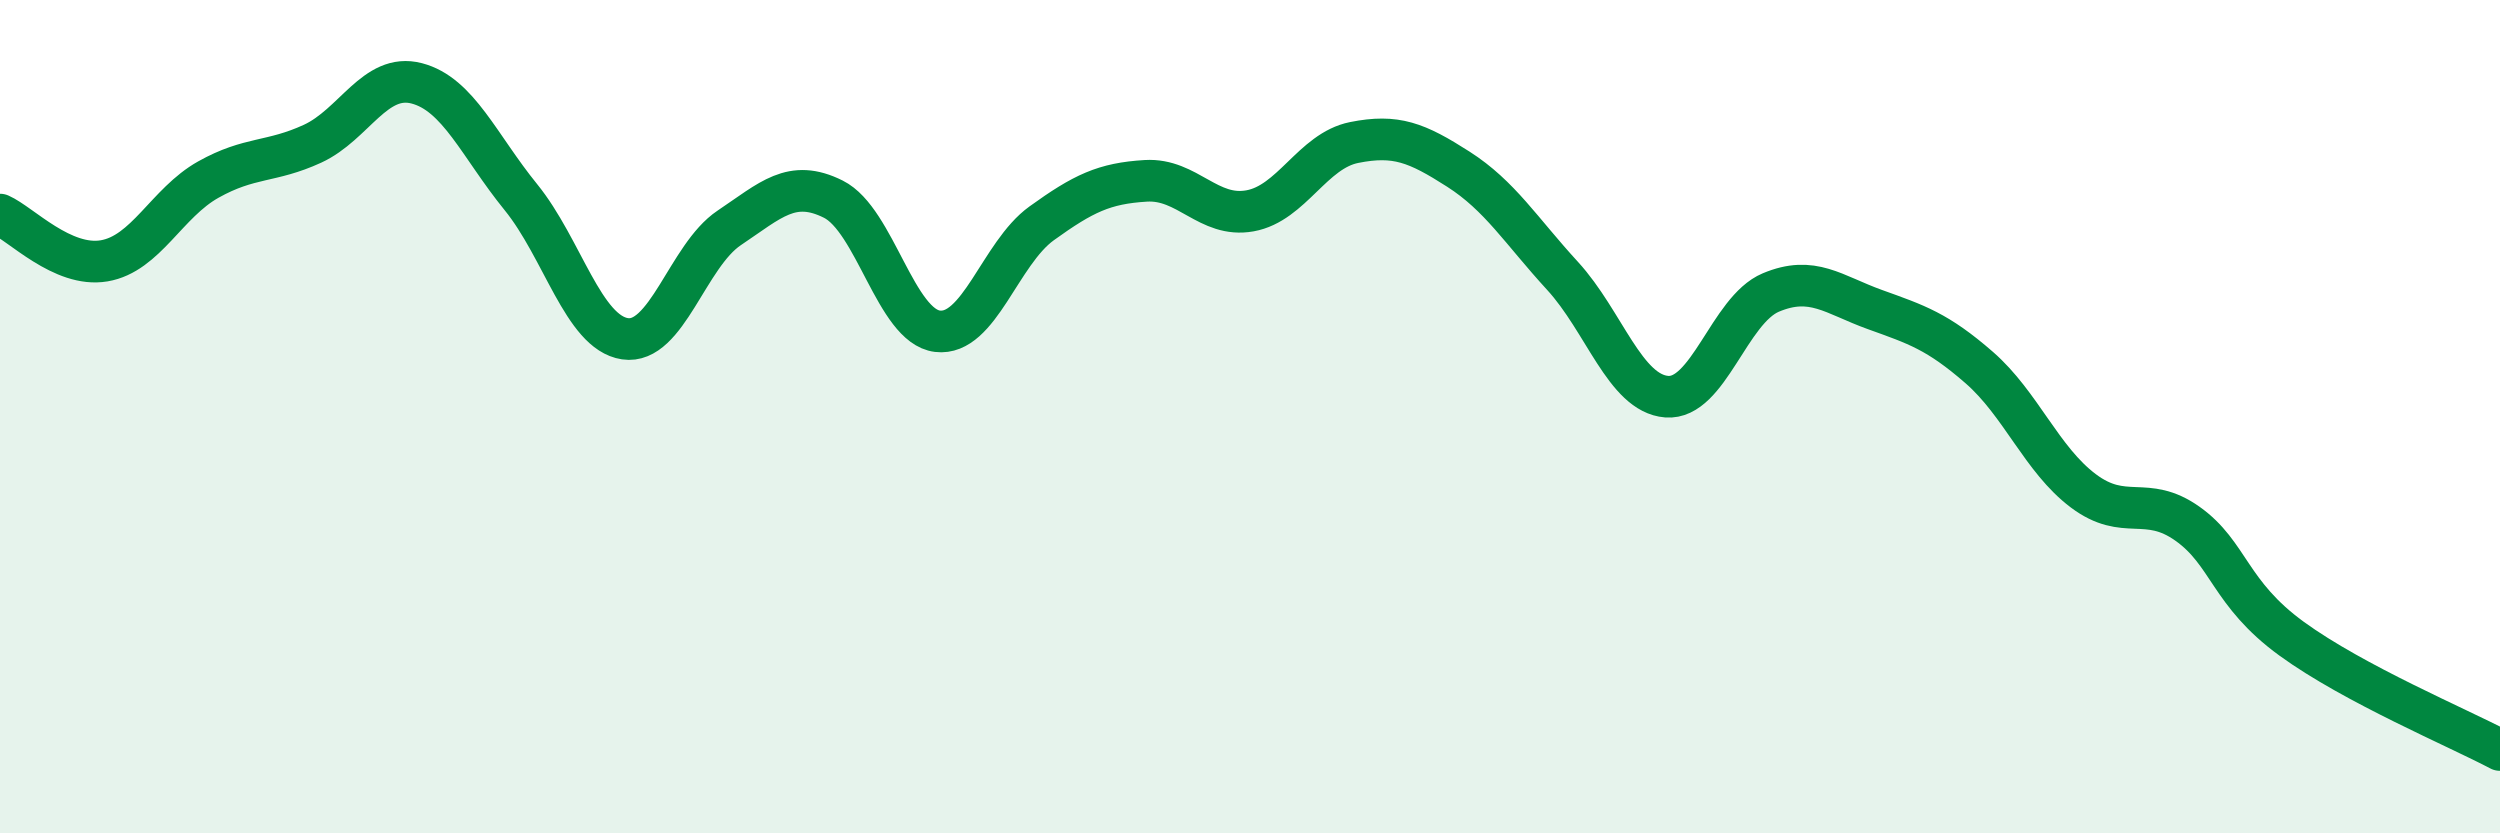
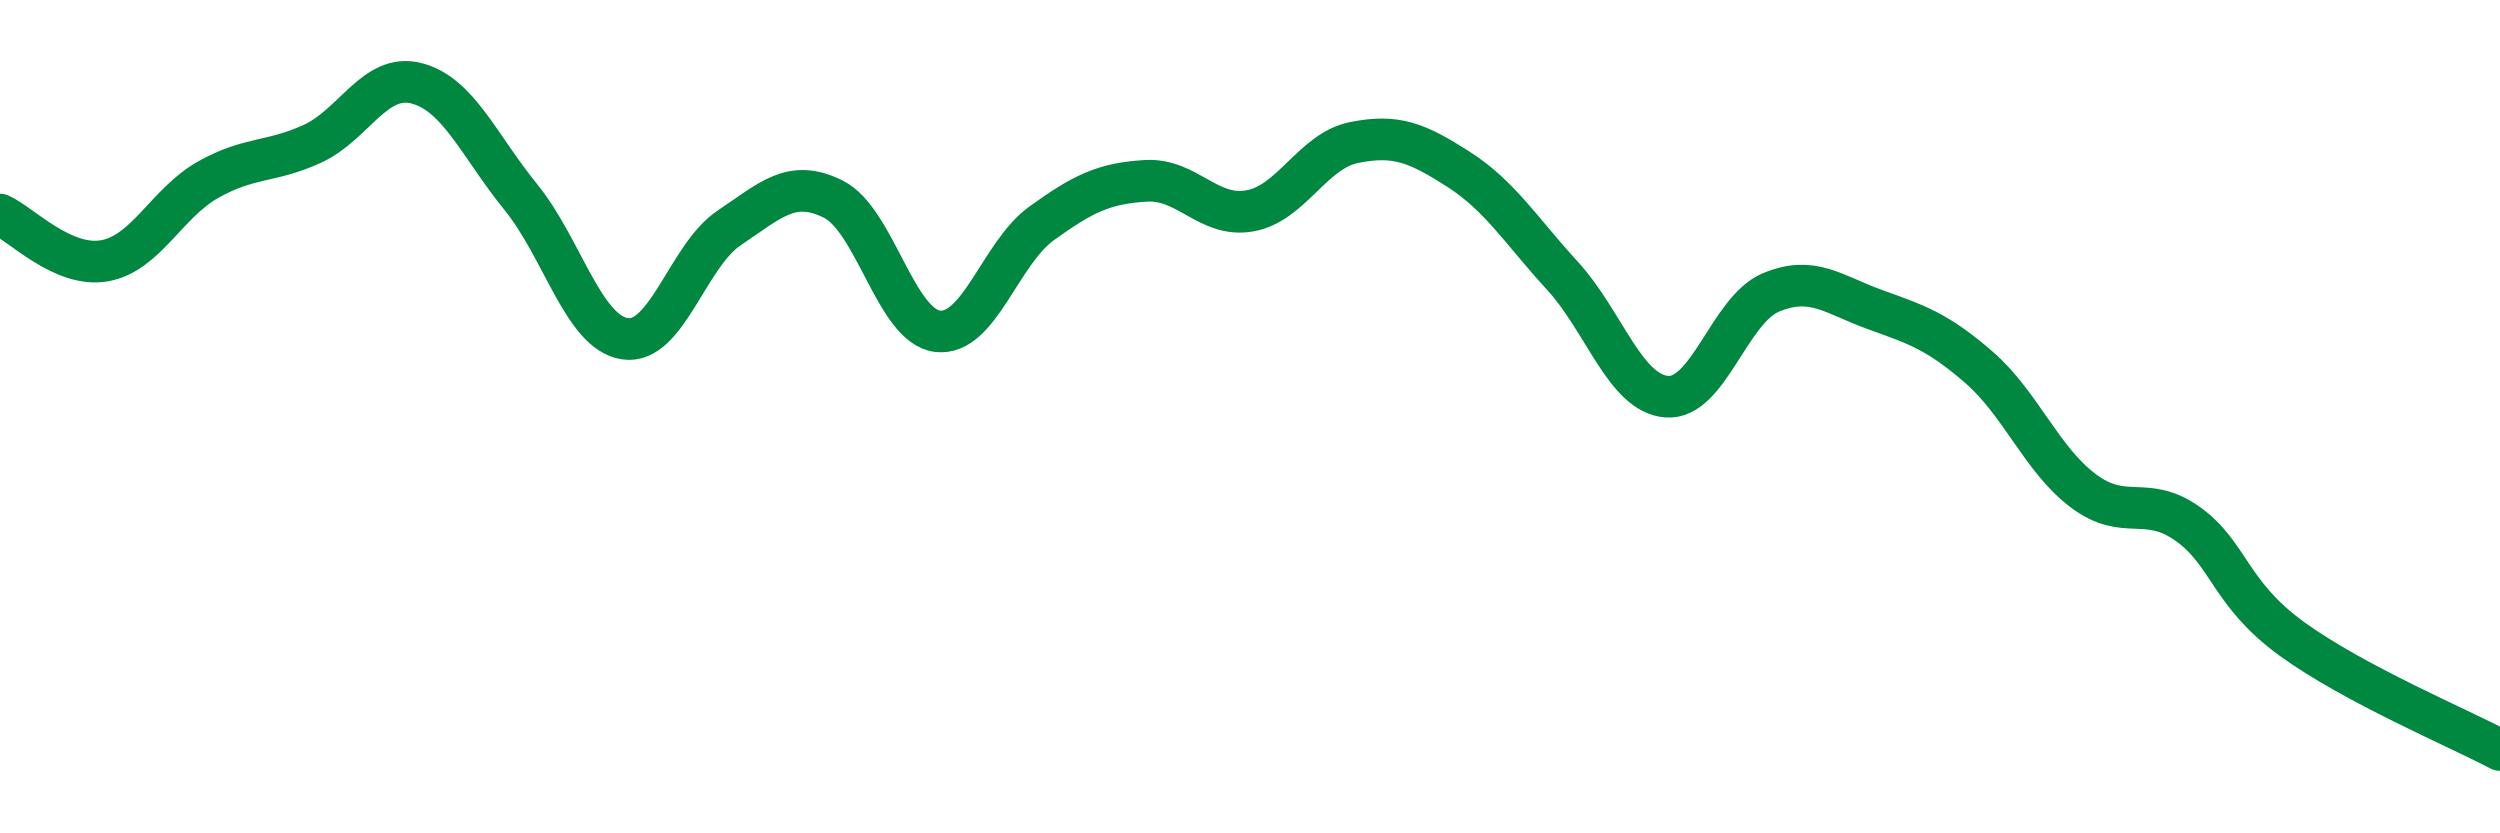
<svg xmlns="http://www.w3.org/2000/svg" width="60" height="20" viewBox="0 0 60 20">
-   <path d="M 0,5.15 C 0.5,5.37 1.5,6.43 2.5,6.26 C 3.5,6.09 4,4.87 5,4.31 C 6,3.75 6.5,3.91 7.5,3.45 C 8.5,2.99 9,1.74 10,2 C 11,2.26 11.5,3.5 12.5,4.73 C 13.5,5.96 14,7.98 15,8.13 C 16,8.28 16.5,6.14 17.5,5.47 C 18.5,4.8 19,4.28 20,4.78 C 21,5.28 21.5,7.83 22.5,7.95 C 23.5,8.07 24,6.08 25,5.36 C 26,4.64 26.5,4.4 27.5,4.34 C 28.5,4.28 29,5.24 30,5.06 C 31,4.88 31.5,3.62 32.5,3.42 C 33.5,3.22 34,3.42 35,4.06 C 36,4.7 36.5,5.53 37.5,6.62 C 38.5,7.71 39,9.44 40,9.52 C 41,9.6 41.5,7.44 42.5,7.02 C 43.5,6.6 44,7.07 45,7.43 C 46,7.79 46.5,7.95 47.5,8.82 C 48.5,9.69 49,11.03 50,11.78 C 51,12.53 51.5,11.86 52.5,12.57 C 53.5,13.28 53.5,14.24 55,15.33 C 56.5,16.42 59,17.47 60,18L60 20L0 20Z" fill="#008740" opacity="0.1" stroke-linecap="round" stroke-linejoin="round" />
  <path d="M 0,5.15 C 0.5,5.37 1.5,6.43 2.5,6.26 C 3.5,6.09 4,4.87 5,4.31 C 6,3.75 6.5,3.91 7.5,3.45 C 8.5,2.99 9,1.74 10,2 C 11,2.26 11.5,3.5 12.5,4.73 C 13.5,5.96 14,7.98 15,8.13 C 16,8.28 16.5,6.14 17.5,5.47 C 18.5,4.8 19,4.28 20,4.78 C 21,5.28 21.5,7.83 22.5,7.95 C 23.5,8.07 24,6.08 25,5.36 C 26,4.64 26.5,4.4 27.5,4.34 C 28.5,4.28 29,5.24 30,5.06 C 31,4.88 31.5,3.62 32.5,3.42 C 33.5,3.22 34,3.42 35,4.06 C 36,4.7 36.5,5.53 37.5,6.62 C 38.5,7.71 39,9.44 40,9.52 C 41,9.6 41.5,7.44 42.5,7.02 C 43.5,6.6 44,7.07 45,7.43 C 46,7.79 46.5,7.95 47.5,8.82 C 48.5,9.69 49,11.03 50,11.78 C 51,12.53 51.5,11.86 52.5,12.57 C 53.5,13.28 53.5,14.24 55,15.33 C 56.5,16.42 59,17.47 60,18" stroke="#008740" stroke-width="1" fill="none" stroke-linecap="round" stroke-linejoin="round" />
</svg>